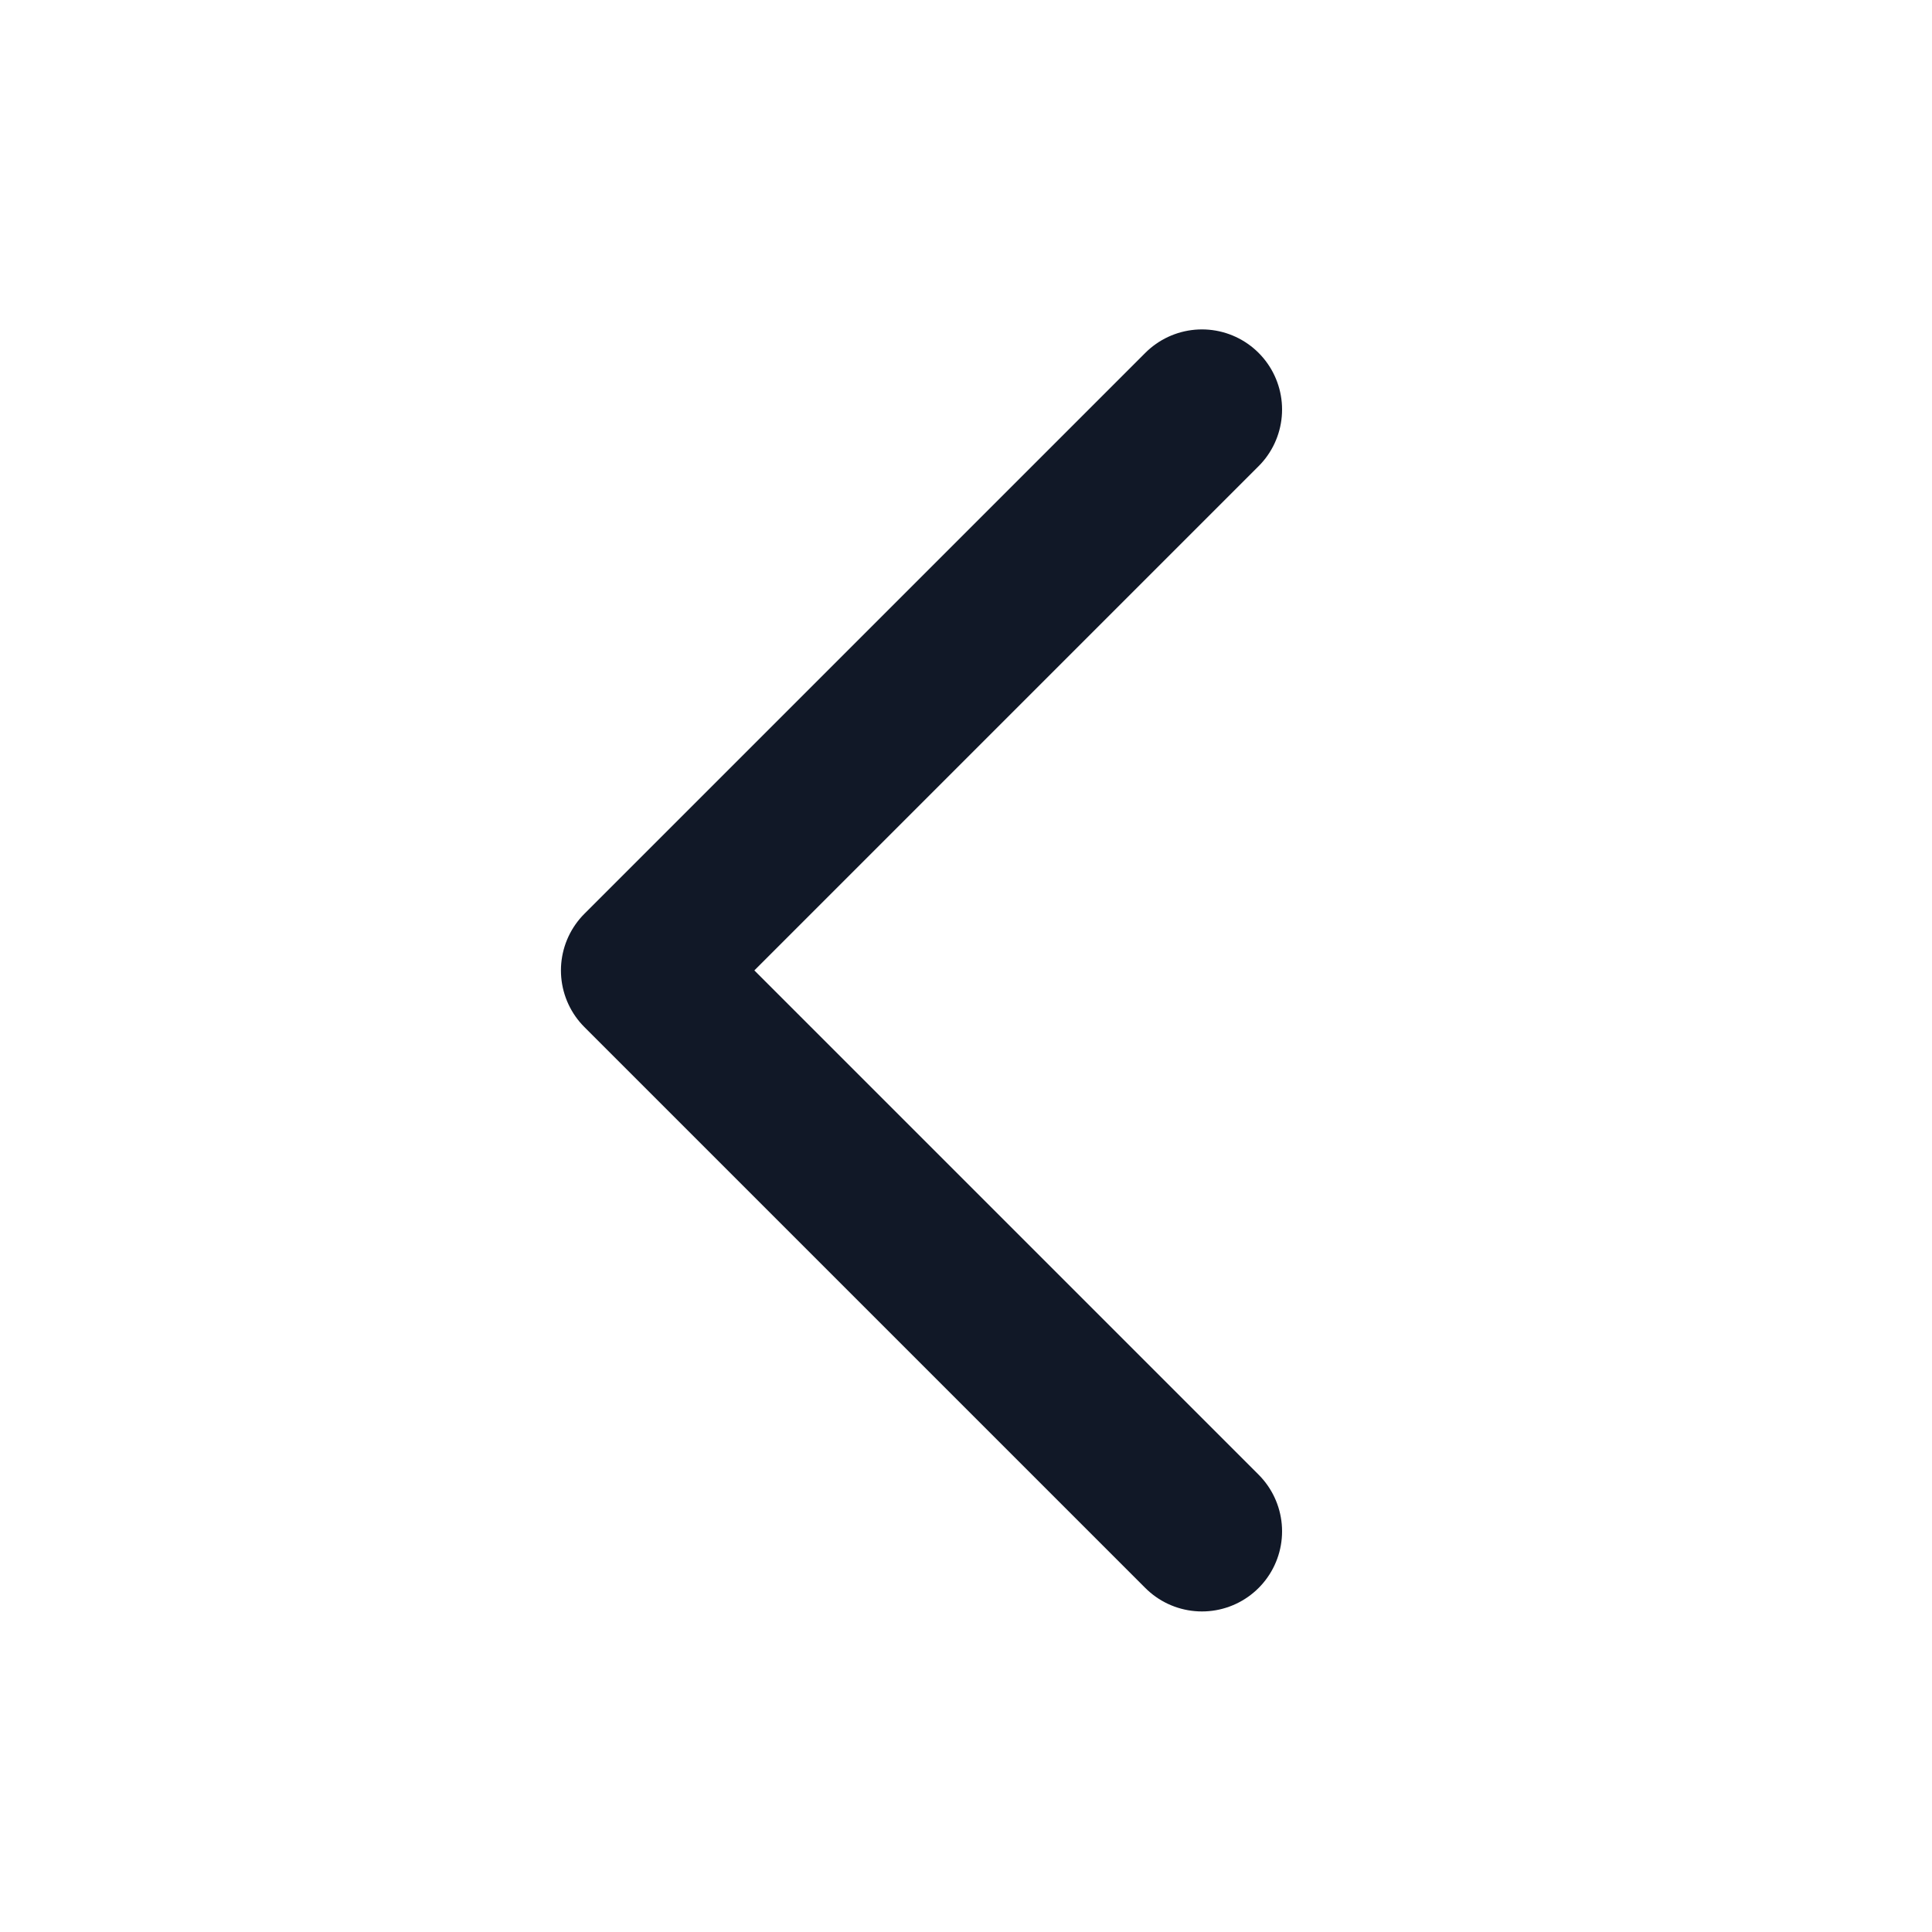
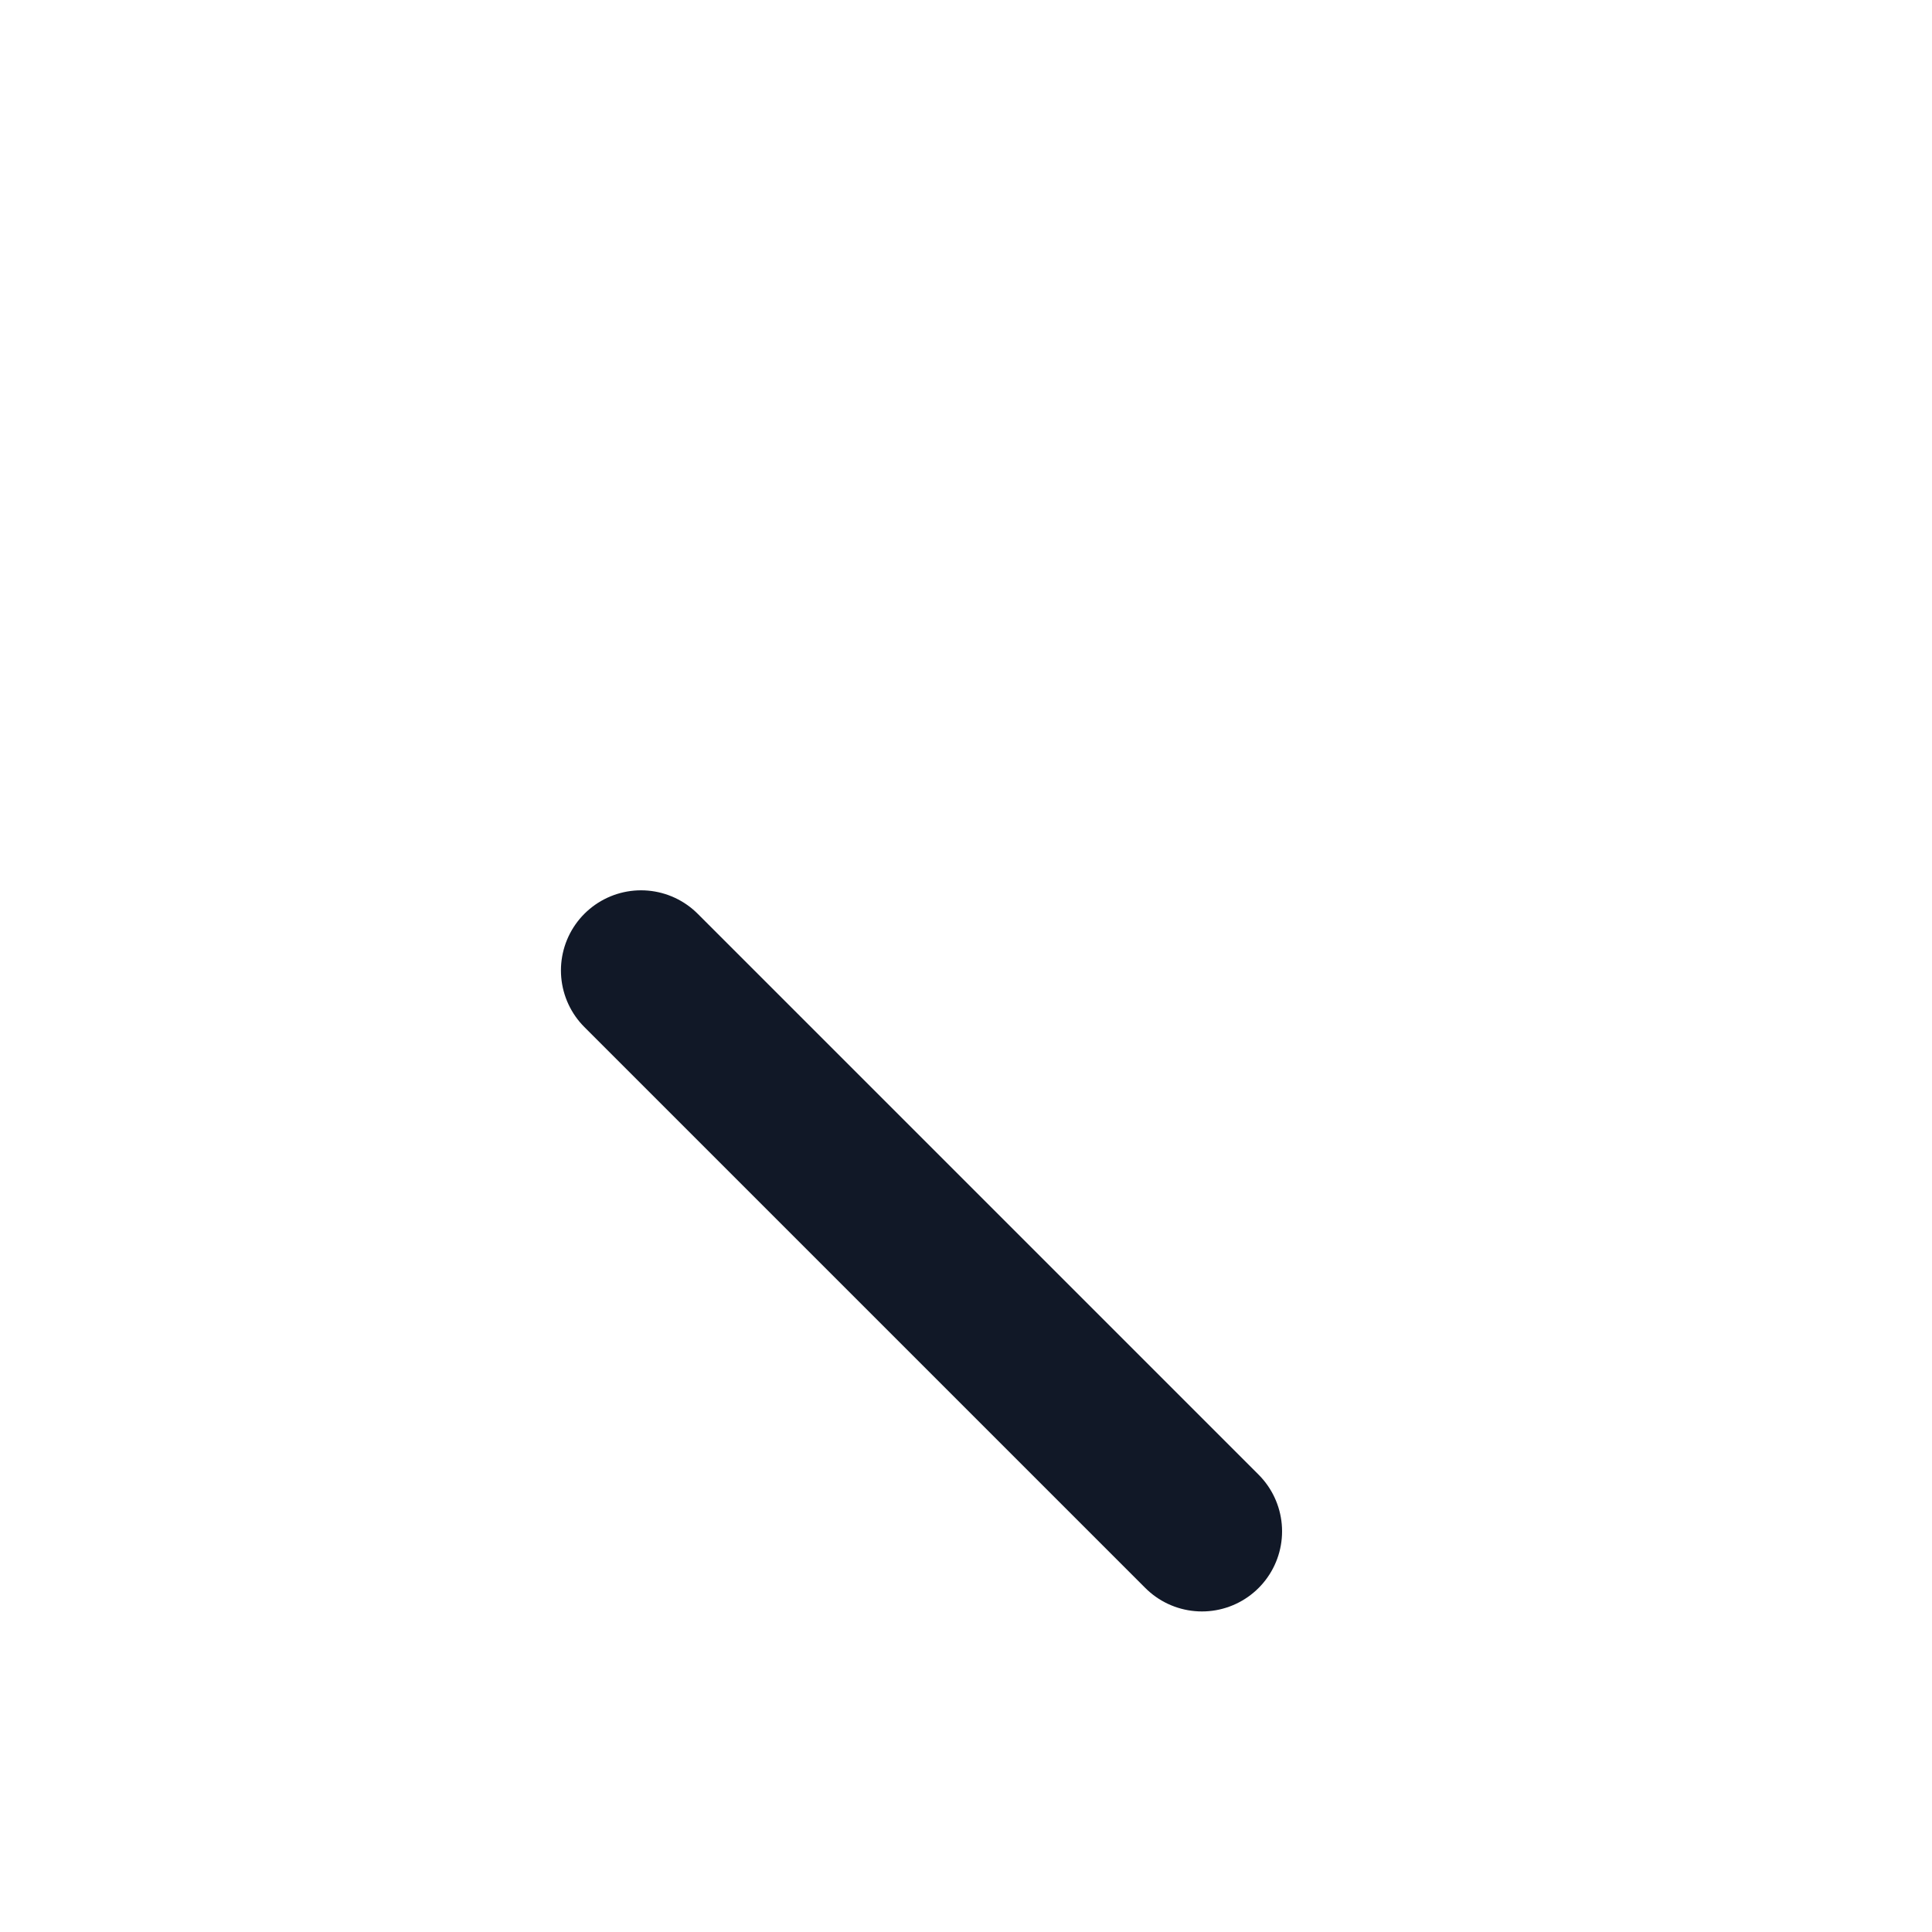
<svg xmlns="http://www.w3.org/2000/svg" width="31" height="31" viewBox="0 0 31 31" fill="none">
-   <path d="M19.286 24.571L10.286 15.571L19.286 6.571" stroke="#111827" stroke-width="2.571" stroke-linecap="round" stroke-linejoin="round" />
+   <path d="M19.286 24.571L10.286 15.571" stroke="#111827" stroke-width="2.571" stroke-linecap="round" stroke-linejoin="round" />
</svg>